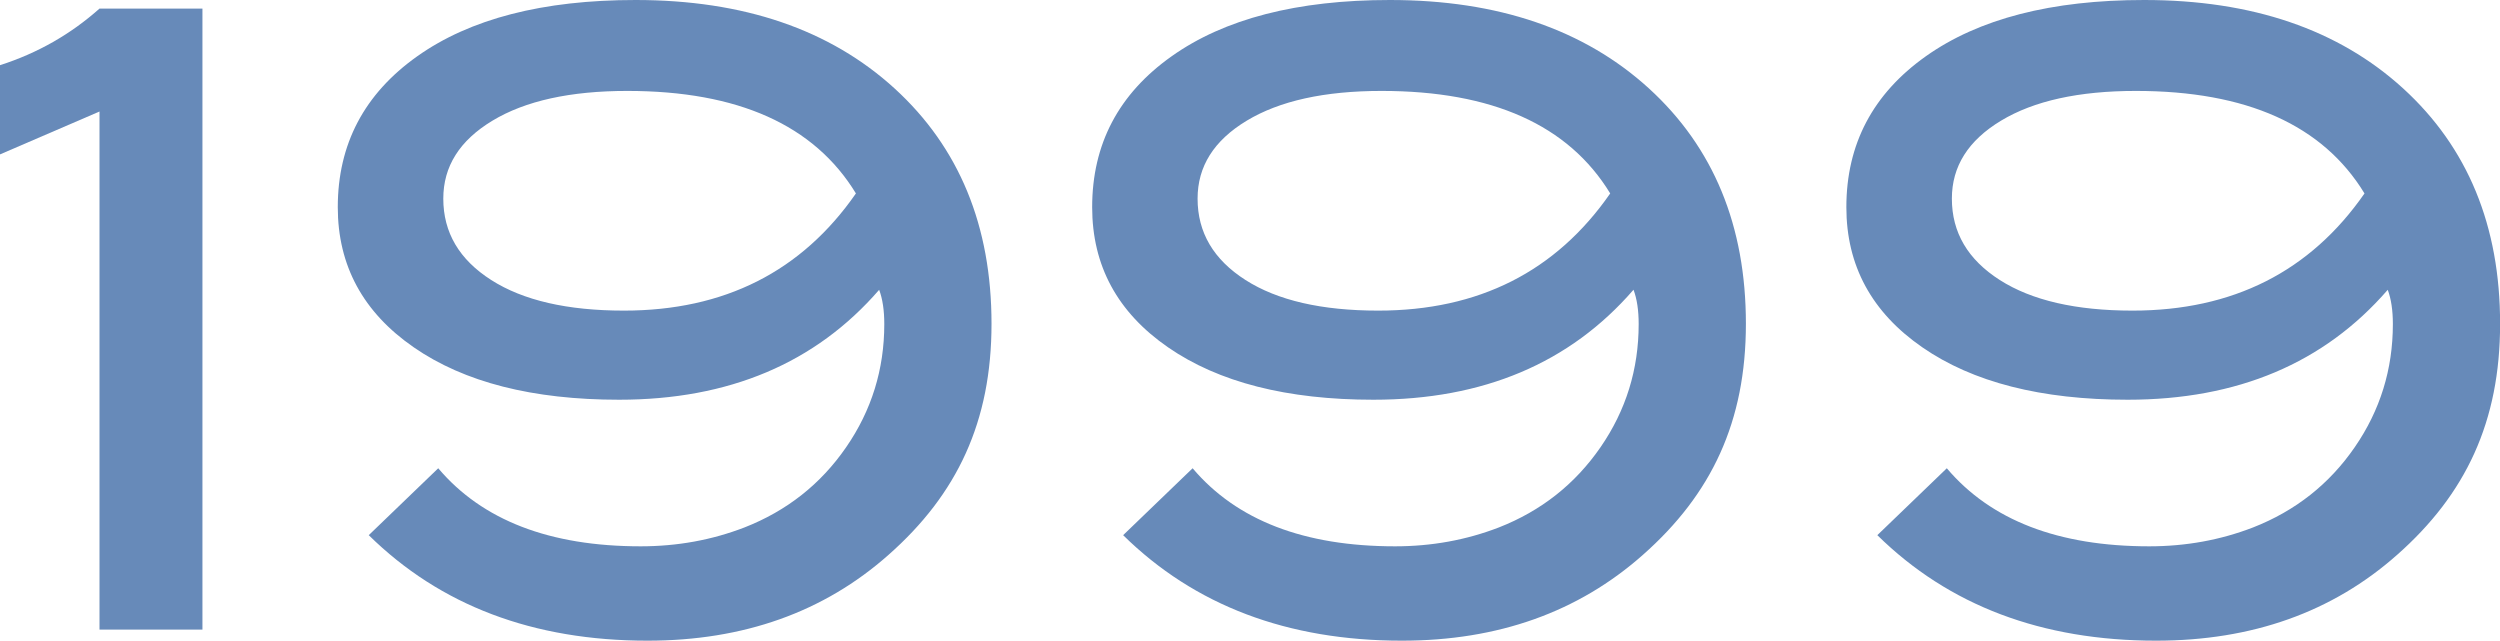
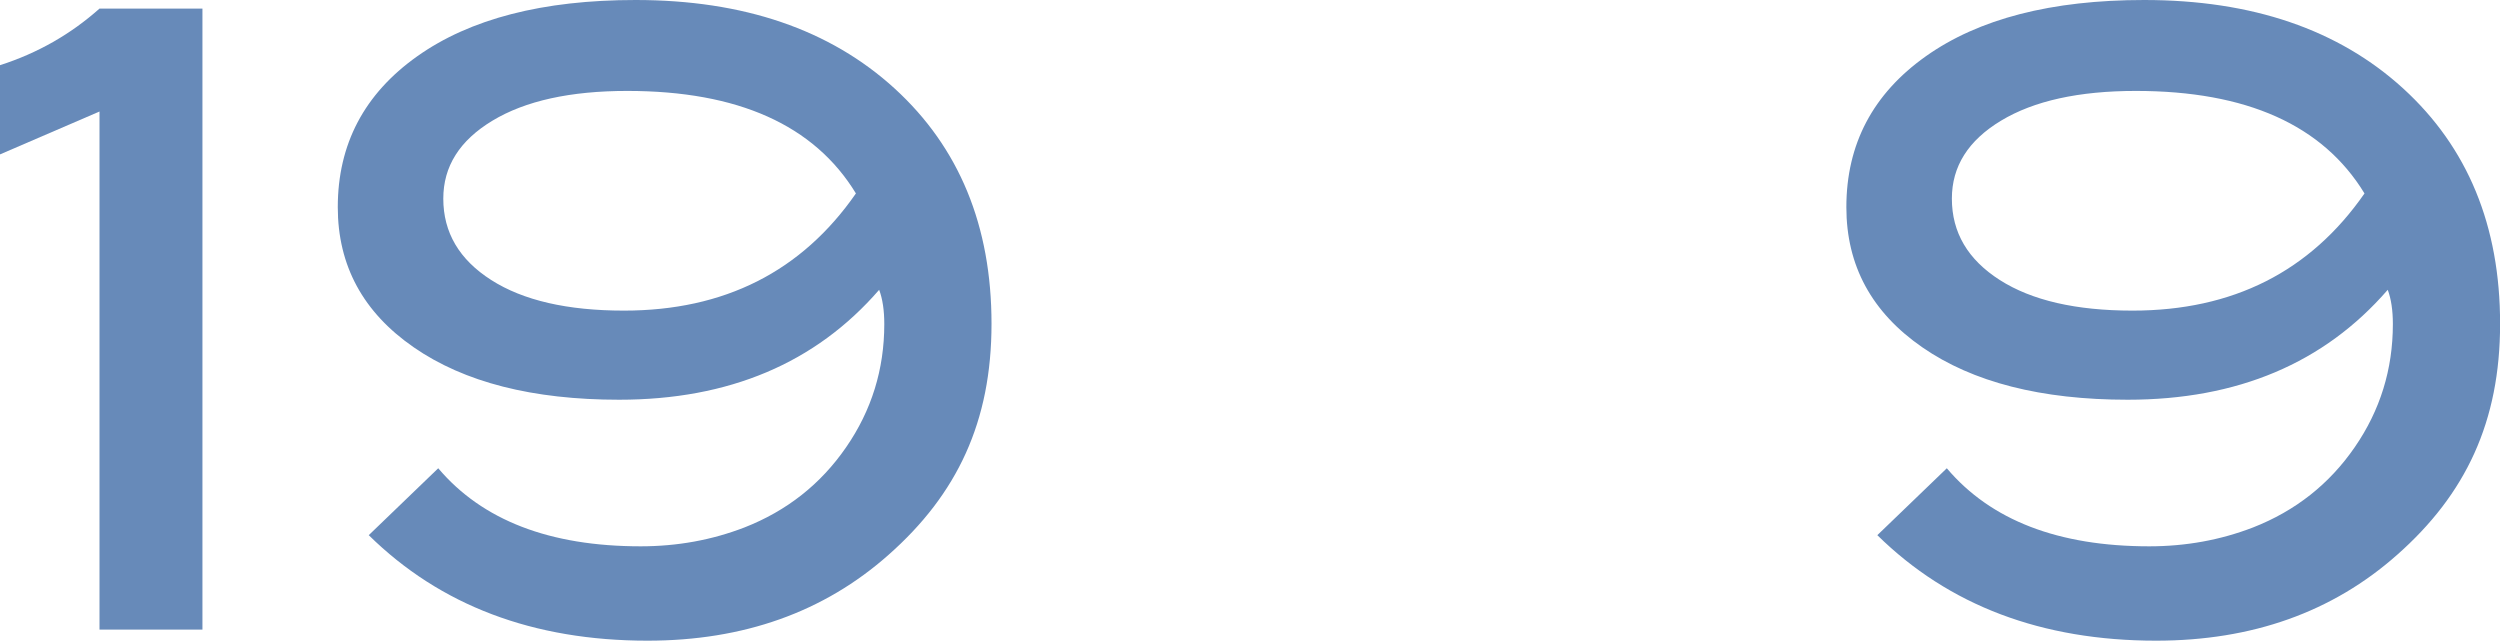
<svg xmlns="http://www.w3.org/2000/svg" id="_レイヤー_1" data-name="レイヤー_1" version="1.1" viewBox="0 0 262.3 67.23">
  <defs>
    <style>
      .st0 {
        fill: #678ab9;
      }
    </style>
  </defs>
-   <path class="st0" d="M21.24,66.06h-10.8V11.7L0,16.2V6.84C3.93,5.58,7.41,3.6,10.44.9h10.8v65.16Z" />
+   <path class="st0" d="M21.24,66.06h-10.8V11.7L0,16.2V6.84C3.93,5.58,7.41,3.6,10.44.9h10.8v65.16" />
  <path class="st0" d="M92.23,30.42c-6.66,7.68-15.75,11.52-27.27,11.52-9.06,0-16.25-1.83-21.55-5.5-5.31-3.67-7.97-8.57-7.97-14.7,0-6.61,2.78-11.89,8.33-15.83,5.55-3.94,13.19-5.91,22.91-5.91,11.34,0,20.4,3.1,27.18,9.28,6.78,6.19,10.17,14.42,10.17,24.69s-3.6,17.88-10.8,24.24c-6.78,6.01-15.21,9.01-25.29,9.01-12,0-21.75-3.69-29.25-11.07l7.29-7.02c4.62,5.46,11.7,8.19,21.24,8.19,3.84,0,7.47-.66,10.89-1.98,4.44-1.74,8-4.54,10.67-8.42,2.67-3.87,4-8.17,4-12.92,0-1.44-.18-2.64-.54-3.6ZM89.8,20.29c-4.37-7.17-12.37-10.75-23.98-10.75-5.99,0-10.7,1.04-14.15,3.12s-5.16,4.8-5.16,8.18c0,3.56,1.68,6.4,5.03,8.54,3.35,2.14,7.99,3.21,13.92,3.21,10.54,0,18.65-4.1,24.34-12.29Z" />
-   <path class="st0" d="M171.37,30.42c-6.66,7.68-15.75,11.52-27.27,11.52-9.06,0-16.24-1.83-21.55-5.5-5.31-3.67-7.96-8.57-7.96-14.7,0-6.61,2.77-11.89,8.33-15.83,5.55-3.94,13.18-5.91,22.91-5.91,11.34,0,20.4,3.1,27.18,9.28,6.78,6.19,10.17,14.42,10.17,24.69s-3.6,17.88-10.8,24.24c-6.78,6.01-15.21,9.01-25.29,9.01-12,0-21.75-3.69-29.25-11.07l7.29-7.02c4.62,5.46,11.7,8.19,21.24,8.19,3.84,0,7.47-.66,10.89-1.98,4.44-1.74,7.99-4.54,10.67-8.42,2.67-3.87,4-8.17,4-12.92,0-1.44-.18-2.64-.54-3.6ZM168.94,20.29c-4.37-7.17-12.37-10.75-23.98-10.75-5.99,0-10.7,1.04-14.15,3.12s-5.16,4.8-5.16,8.18c0,3.56,1.68,6.4,5.03,8.54,3.35,2.14,7.99,3.21,13.92,3.21,10.54,0,18.65-4.1,24.34-12.29Z" />
  <path class="st0" d="M250.51,30.42c-6.66,7.68-15.75,11.52-27.27,11.52-9.06,0-16.25-1.83-21.55-5.5-5.31-3.67-7.97-8.57-7.97-14.7,0-6.61,2.78-11.89,8.33-15.83,5.55-3.94,13.19-5.91,22.91-5.91,11.34,0,20.4,3.1,27.18,9.28,6.78,6.19,10.17,14.42,10.17,24.69s-3.6,17.88-10.8,24.24c-6.78,6.01-15.21,9.01-25.29,9.01-12,0-21.75-3.69-29.25-11.07l7.29-7.02c4.62,5.46,11.7,8.19,21.24,8.19,3.84,0,7.47-.66,10.89-1.98,4.44-1.74,8-4.54,10.67-8.42,2.67-3.87,4-8.17,4-12.92,0-1.44-.18-2.64-.54-3.6ZM248.08,20.29c-4.37-7.17-12.37-10.75-23.98-10.75-5.99,0-10.7,1.04-14.15,3.12s-5.16,4.8-5.16,8.18c0,3.56,1.68,6.4,5.03,8.54,3.35,2.14,7.99,3.21,13.92,3.21,10.54,0,18.65-4.1,24.34-12.29Z" />
</svg>